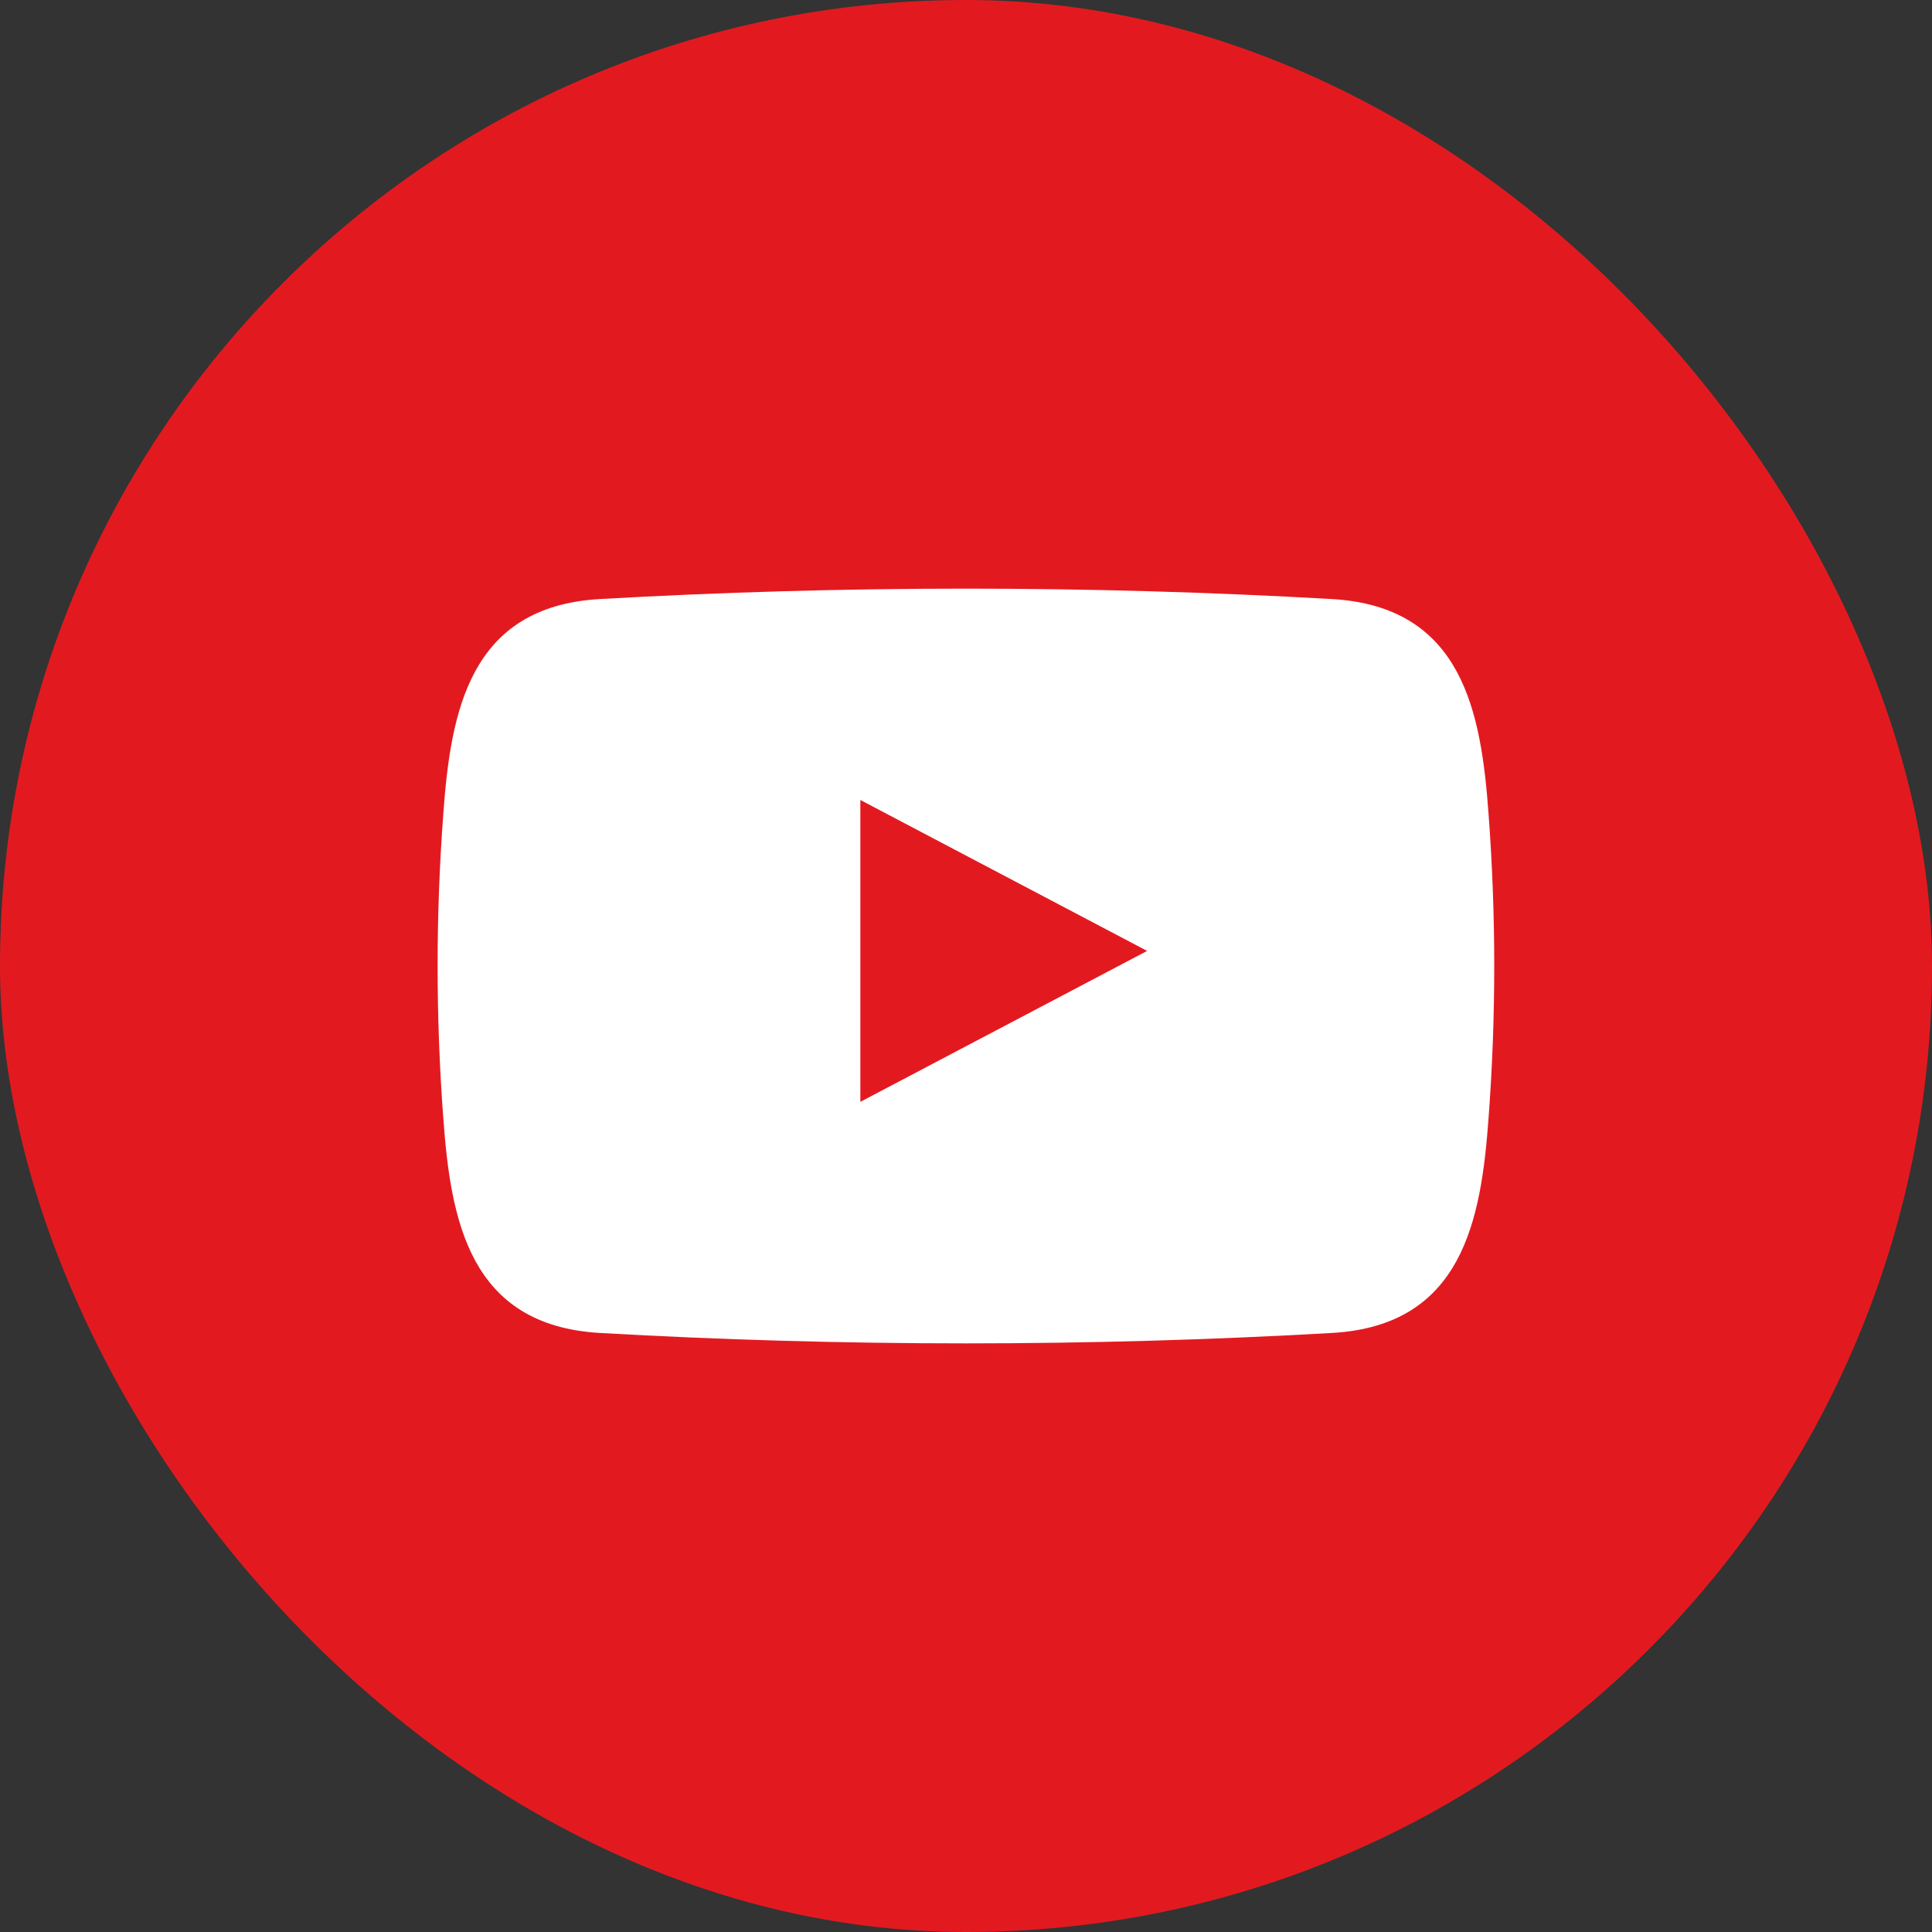
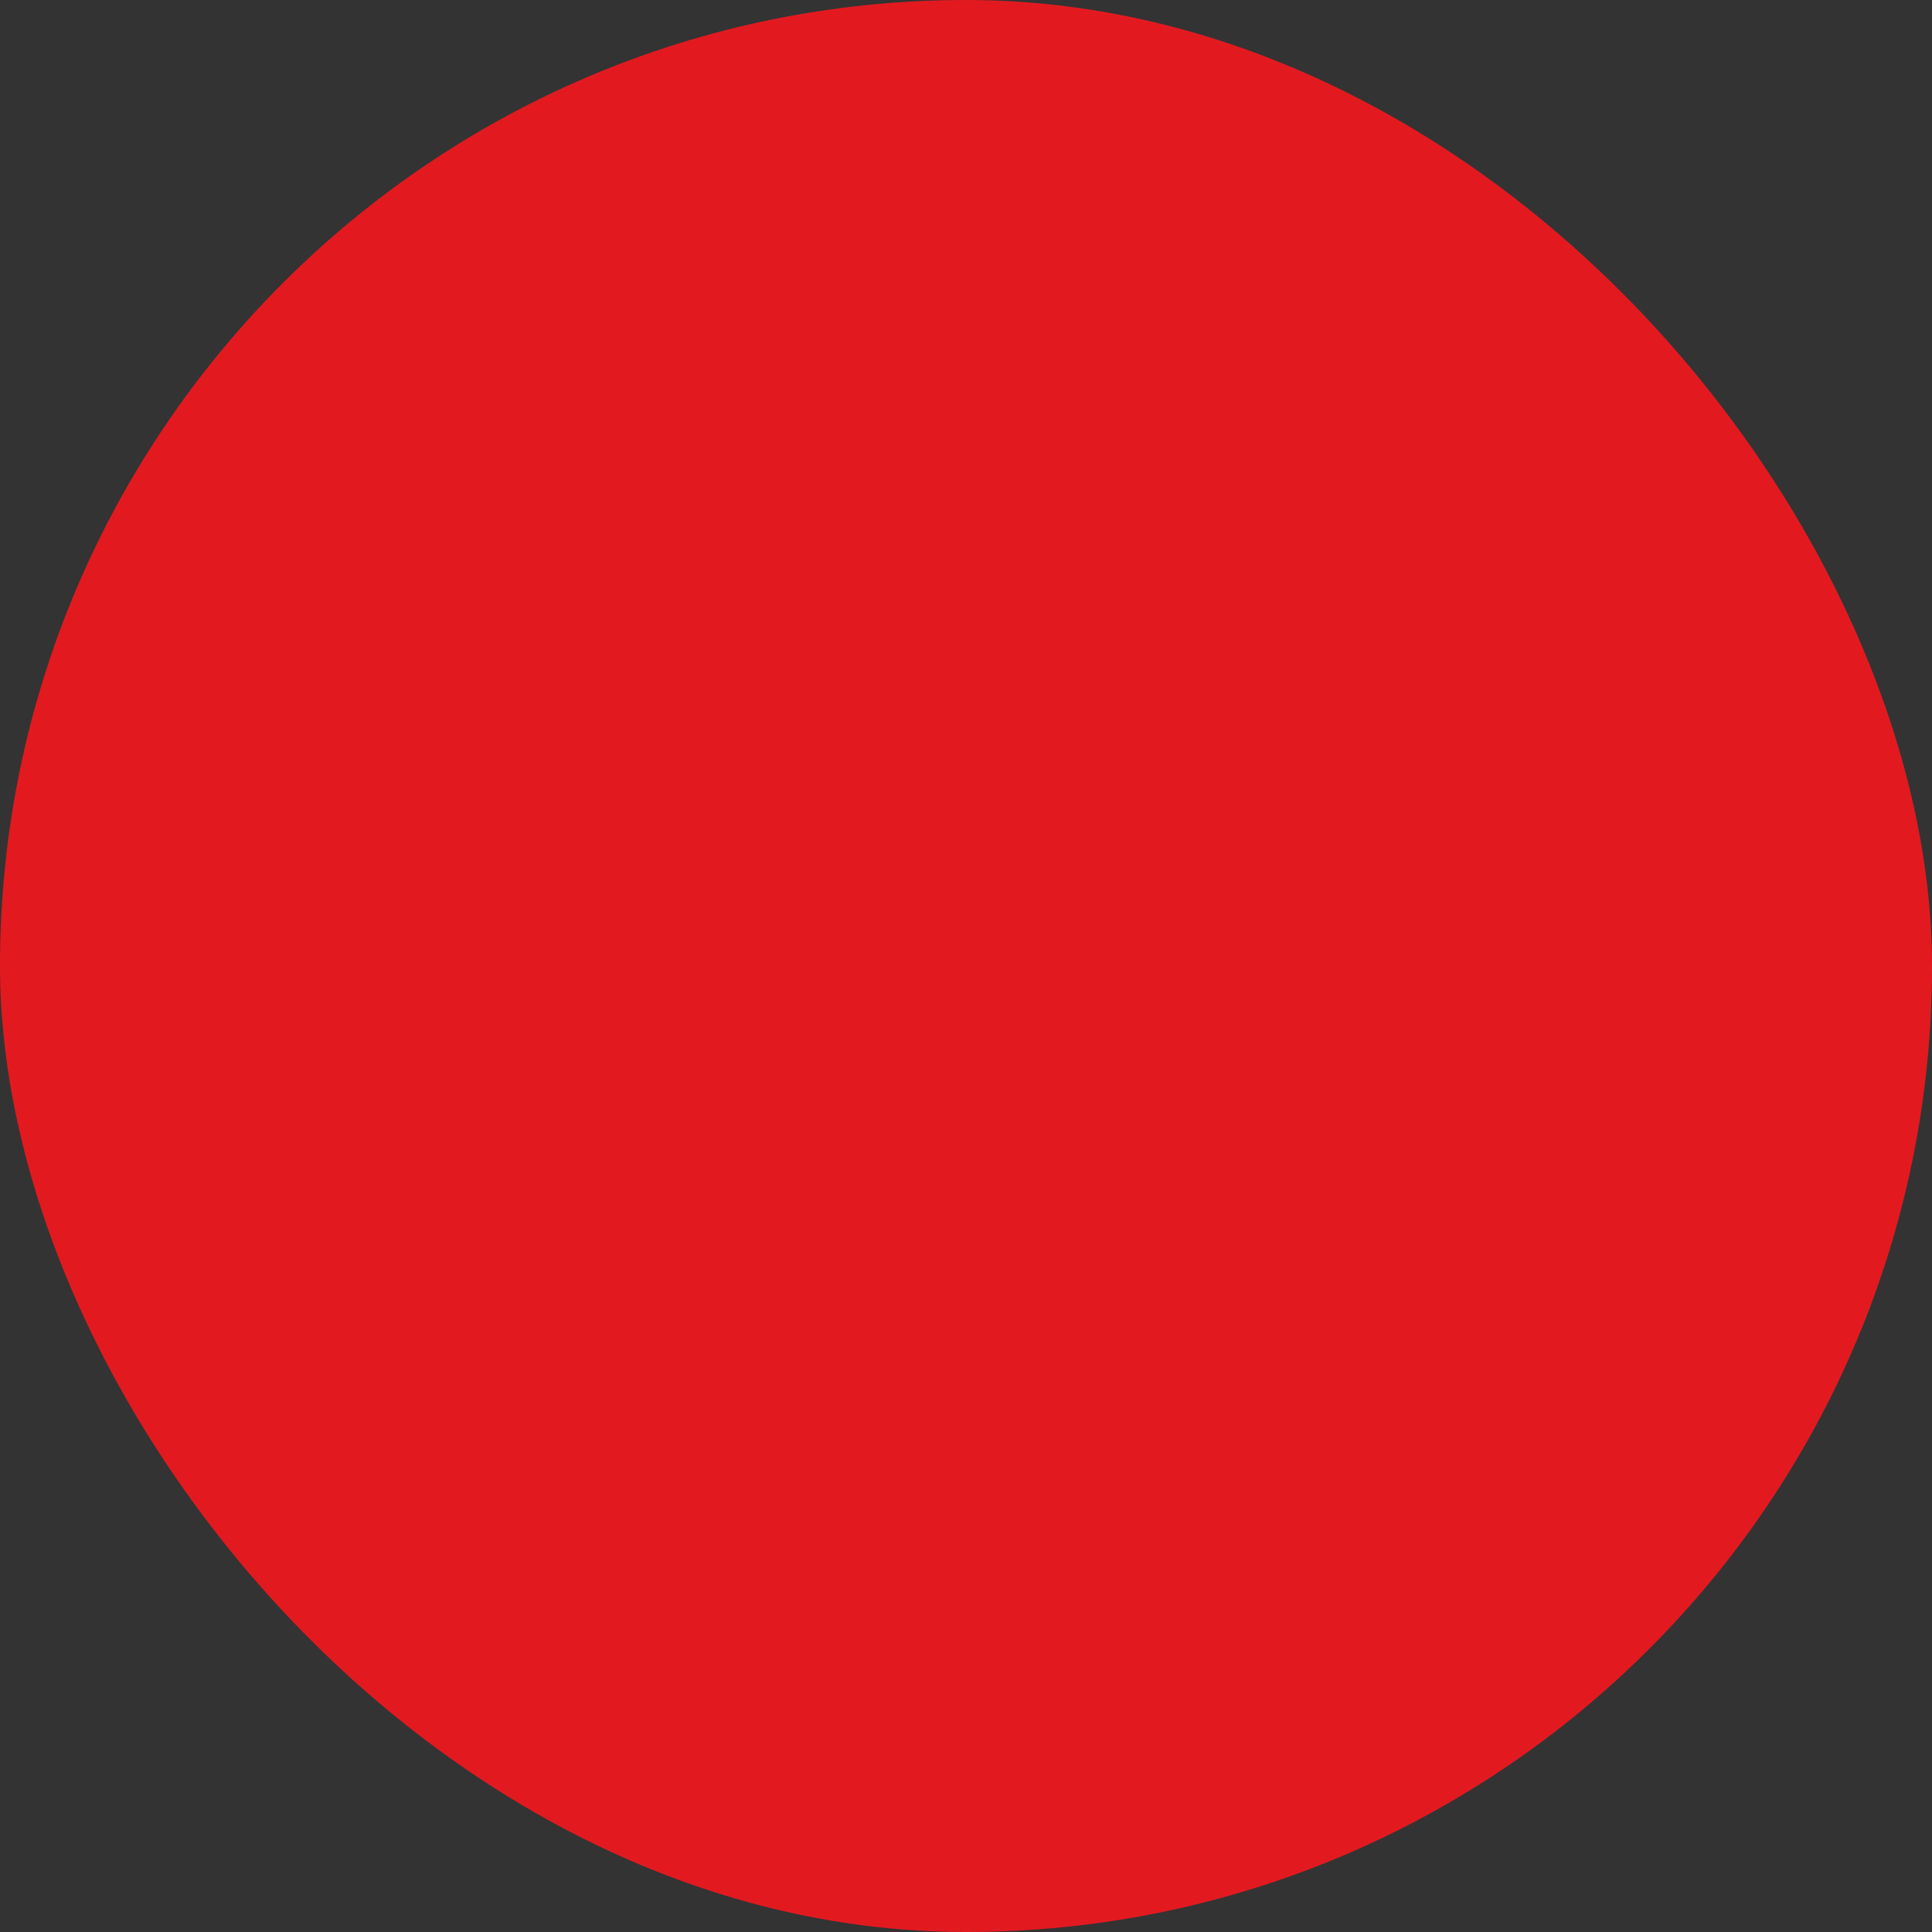
<svg xmlns="http://www.w3.org/2000/svg" width="512" height="512" viewBox="0 0 512 512" fill="none">
  <rect x="0" y="0" width="512" height="512" fill="#333333" stroke="none" />
  <g clip-path="url(#clip0_968_761)">
    <path d="M416 0H96C42.981 0 0 42.981 0 96V416C0 469.019 42.981 512 96 512H416C469.019 512 512 469.019 512 416V96C512 42.981 469.019 0 416 0Z" fill="#E21A20" />
-     <path fill-rule="evenodd" clip-rule="evenodd" d="M394.48 215.682C392.52 188.682 387.6 160.802 353.08 158.762C288.399 155.074 223.561 155.074 158.88 158.762C124.36 160.762 119.44 188.682 117.48 215.682C115.47 242.524 115.47 269.479 117.48 296.322C119.44 323.322 124.36 351.202 158.88 353.242C223.561 356.929 288.399 356.929 353.08 353.242C387.6 351.242 392.52 323.322 394.48 296.322C396.49 269.479 396.49 242.524 394.48 215.682ZM228 292.002V212.002L304 252.002L228 292.002Z" fill="white" />
  </g>
  <defs>
    <clipPath id="clip0_968_761">
      <rect width="512" height="512" rx="256" fill="white" />
    </clipPath>
  </defs>
</svg>